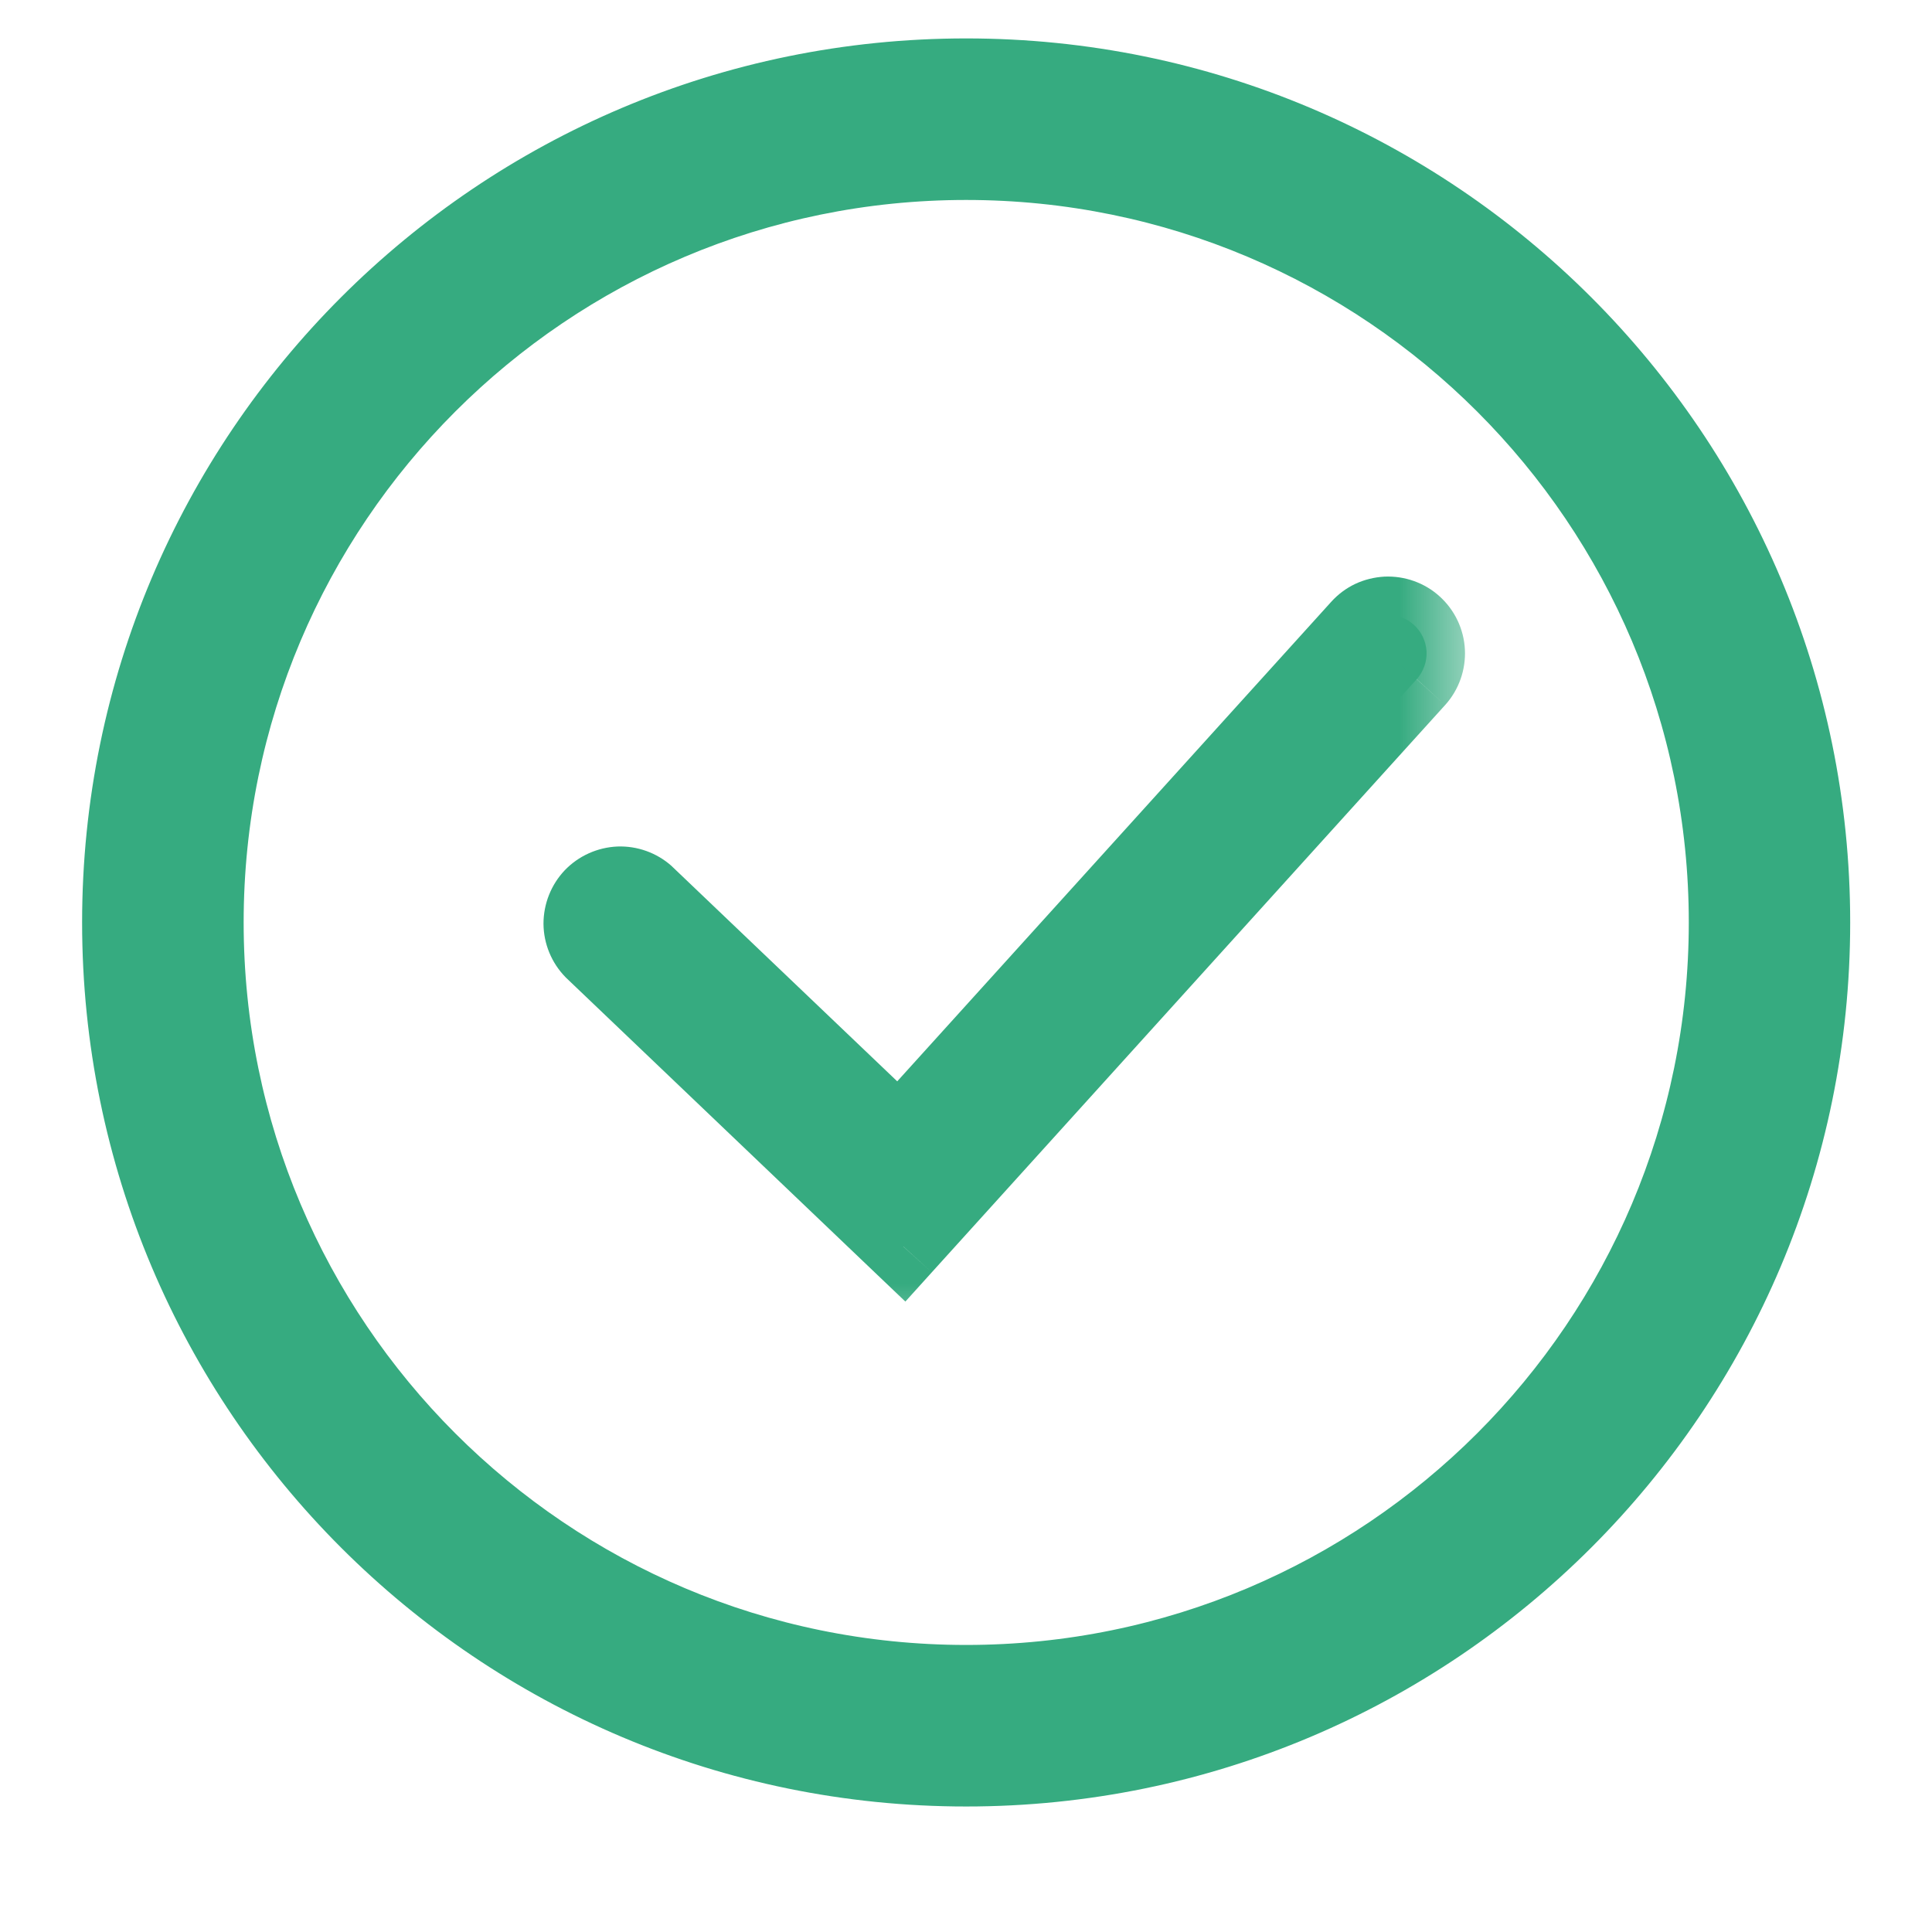
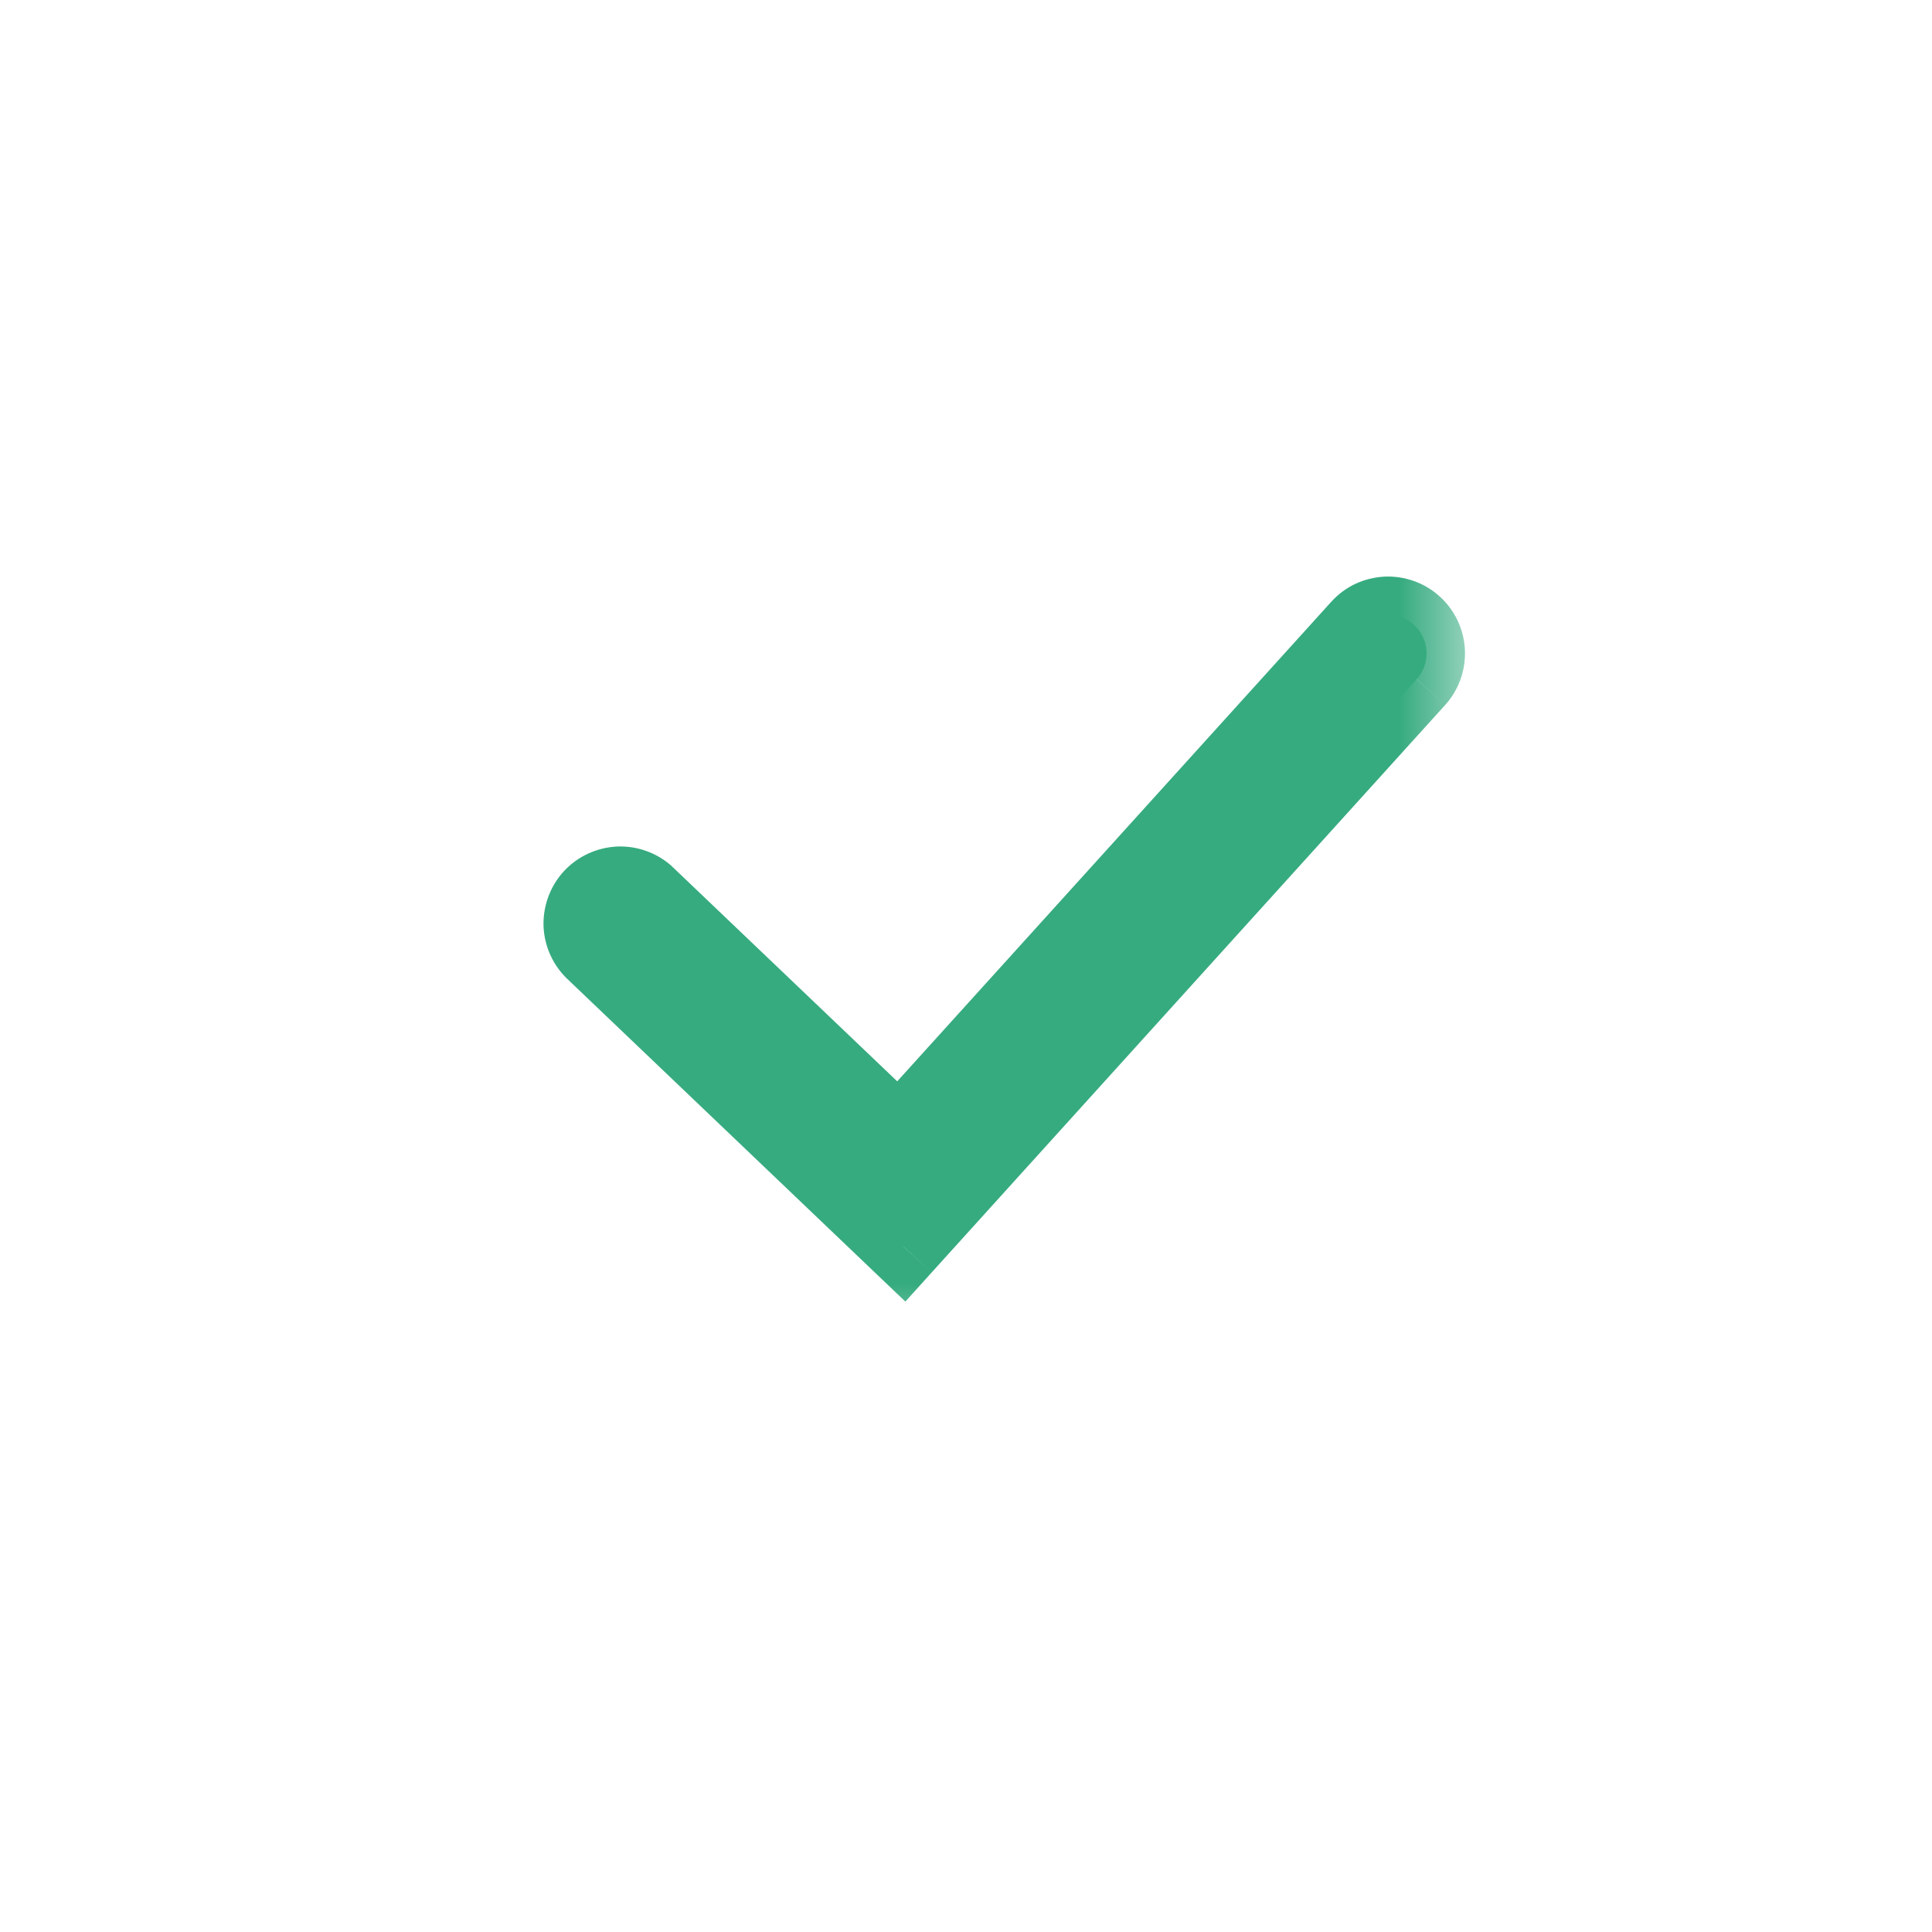
<svg xmlns="http://www.w3.org/2000/svg" width="13" height="13" viewBox="0 0 13 13" fill="none">
  <g clip-path="url(#clip0_107_2713)">
-     <path d="M11.493 6.207C11.493 8.964 9.258 11.198 6.501 11.198C3.745 11.198 1.51 8.964 1.51 6.207C1.51 3.45 3.745 1.216 6.501 1.216C9.258 1.216 11.493 3.45 11.493 6.207ZM6.501 12.026C9.715 12.026 12.32 9.421 12.32 6.207C12.32 2.993 9.715 0.388 6.501 0.388C3.287 0.388 0.682 2.993 0.682 6.207C0.682 9.421 3.287 12.026 6.501 12.026Z" fill="#36AB80" stroke="#36AB80" stroke-width="0.259" />
    <mask id="path-2-outside-1_107_2713" maskUnits="userSpaceOnUse" x="2.916" y="3.138" width="7" height="6" fill="black">
      <rect fill="white" x="2.916" y="3.138" width="7" height="6" />
      <path fill-rule="evenodd" clip-rule="evenodd" d="M9.514 4.205C9.565 4.251 9.595 4.315 9.599 4.384C9.602 4.452 9.578 4.519 9.533 4.57L6.078 8.388L3.99 6.394C3.943 6.346 3.916 6.282 3.916 6.215C3.916 6.148 3.941 6.083 3.988 6.034C4.034 5.986 4.097 5.957 4.164 5.955C4.231 5.952 4.297 5.975 4.347 6.02L6.051 7.647L9.149 4.223C9.172 4.198 9.199 4.178 9.23 4.163C9.261 4.149 9.294 4.14 9.328 4.138C9.362 4.137 9.396 4.142 9.428 4.153C9.46 4.165 9.489 4.182 9.514 4.205" />
    </mask>
    <path fill-rule="evenodd" clip-rule="evenodd" d="M9.514 4.205C9.565 4.251 9.595 4.315 9.599 4.384C9.602 4.452 9.578 4.519 9.533 4.57L6.078 8.388L3.99 6.394C3.943 6.346 3.916 6.282 3.916 6.215C3.916 6.148 3.941 6.083 3.988 6.034C4.034 5.986 4.097 5.957 4.164 5.955C4.231 5.952 4.297 5.975 4.347 6.02L6.051 7.647L9.149 4.223C9.172 4.198 9.199 4.178 9.23 4.163C9.261 4.149 9.294 4.14 9.328 4.138C9.362 4.137 9.396 4.142 9.428 4.153C9.46 4.165 9.489 4.182 9.514 4.205" fill="#36AB80" />
    <path d="M9.533 4.57L9.724 4.744L9.725 4.743L9.533 4.57ZM6.078 8.388L5.9 8.575L6.092 8.758L6.27 8.561L6.078 8.388ZM3.99 6.394L3.805 6.575L3.811 6.581L3.99 6.394ZM4.347 6.02L4.525 5.833L4.519 5.827L4.347 6.02ZM6.051 7.647L5.872 7.834L6.065 8.017L6.243 7.82L6.051 7.647ZM9.149 4.223L9.341 4.397L9.341 4.397L9.149 4.223ZM9.341 4.397L9.341 4.397L9.857 4.37C9.85 4.234 9.789 4.105 9.687 4.013L9.341 4.397ZM9.341 4.397L9.341 4.397L9.725 4.743C9.816 4.642 9.864 4.507 9.857 4.37L9.341 4.397ZM9.341 4.397L5.887 8.214L6.27 8.561L9.724 4.744L9.341 4.397ZM6.257 8.201L4.168 6.207L3.811 6.581L5.9 8.575L6.257 8.201ZM4.175 6.213L4.175 6.213L3.657 6.216C3.658 6.35 3.711 6.479 3.805 6.575L4.175 6.213ZM4.175 6.213L4.175 6.213L3.8 5.856C3.708 5.953 3.657 6.082 3.657 6.216L4.175 6.213ZM4.175 6.213L4.175 6.213L4.154 5.696C4.02 5.702 3.893 5.759 3.8 5.856L4.175 6.213ZM4.175 6.213L4.175 6.213L4.519 5.827C4.419 5.738 4.288 5.691 4.154 5.696L4.175 6.213ZM4.168 6.207L5.872 7.834L6.23 7.46L4.525 5.833L4.168 6.207ZM6.243 7.82L9.341 4.397L8.957 4.05L5.859 7.473L6.243 7.82ZM9.341 4.397L9.341 4.397L9.119 3.929C9.058 3.958 9.003 3.999 8.957 4.05L9.341 4.397ZM9.341 4.397L9.341 4.397L9.315 3.88C9.247 3.884 9.181 3.9 9.119 3.929L9.341 4.397ZM9.341 4.397L9.341 4.397L9.515 3.91C9.451 3.887 9.383 3.877 9.315 3.88L9.341 4.397ZM9.341 4.397L9.341 4.397L9.688 4.014C9.638 3.968 9.579 3.933 9.515 3.91L9.341 4.397Z" fill="#36AB80" mask="url(#path-2-outside-1_107_2713)" />
  </g>
  <defs>
    <clipPath id="clip0_107_2713">
      <rect width="12.457" height="12.414" fill="white" transform="translate(0.294)" />
    </clipPath>
  </defs>
</svg>